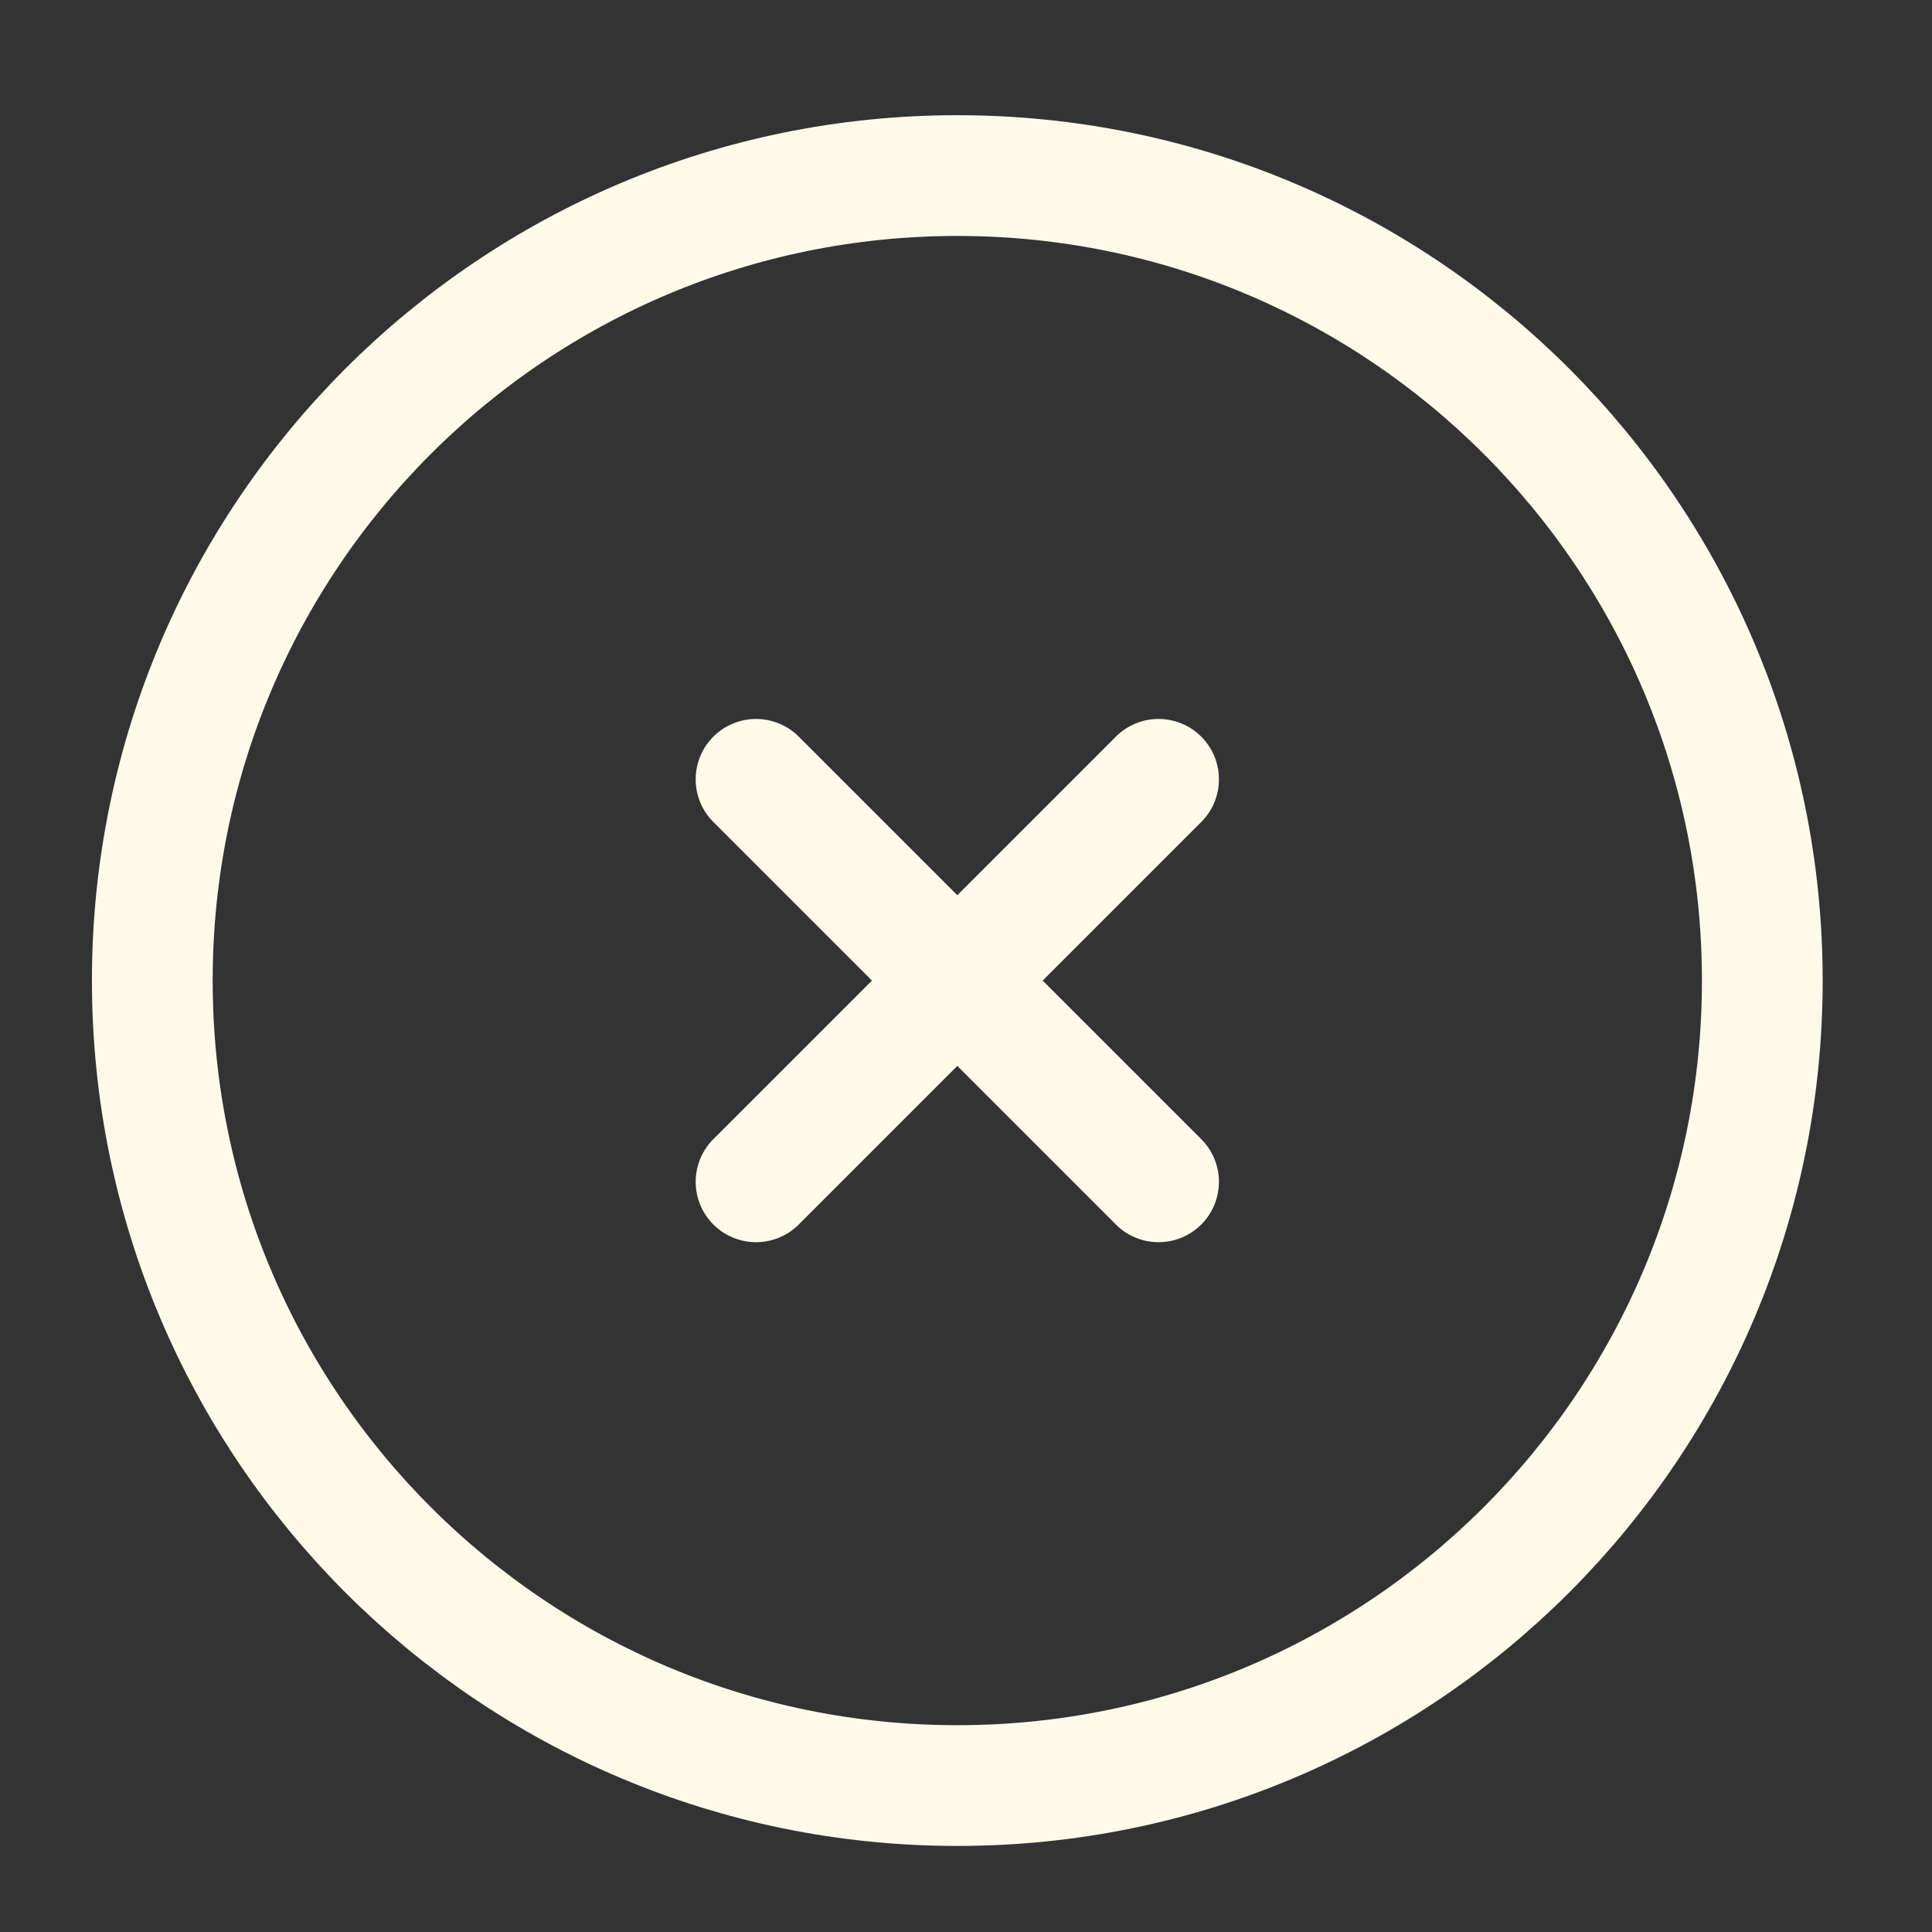
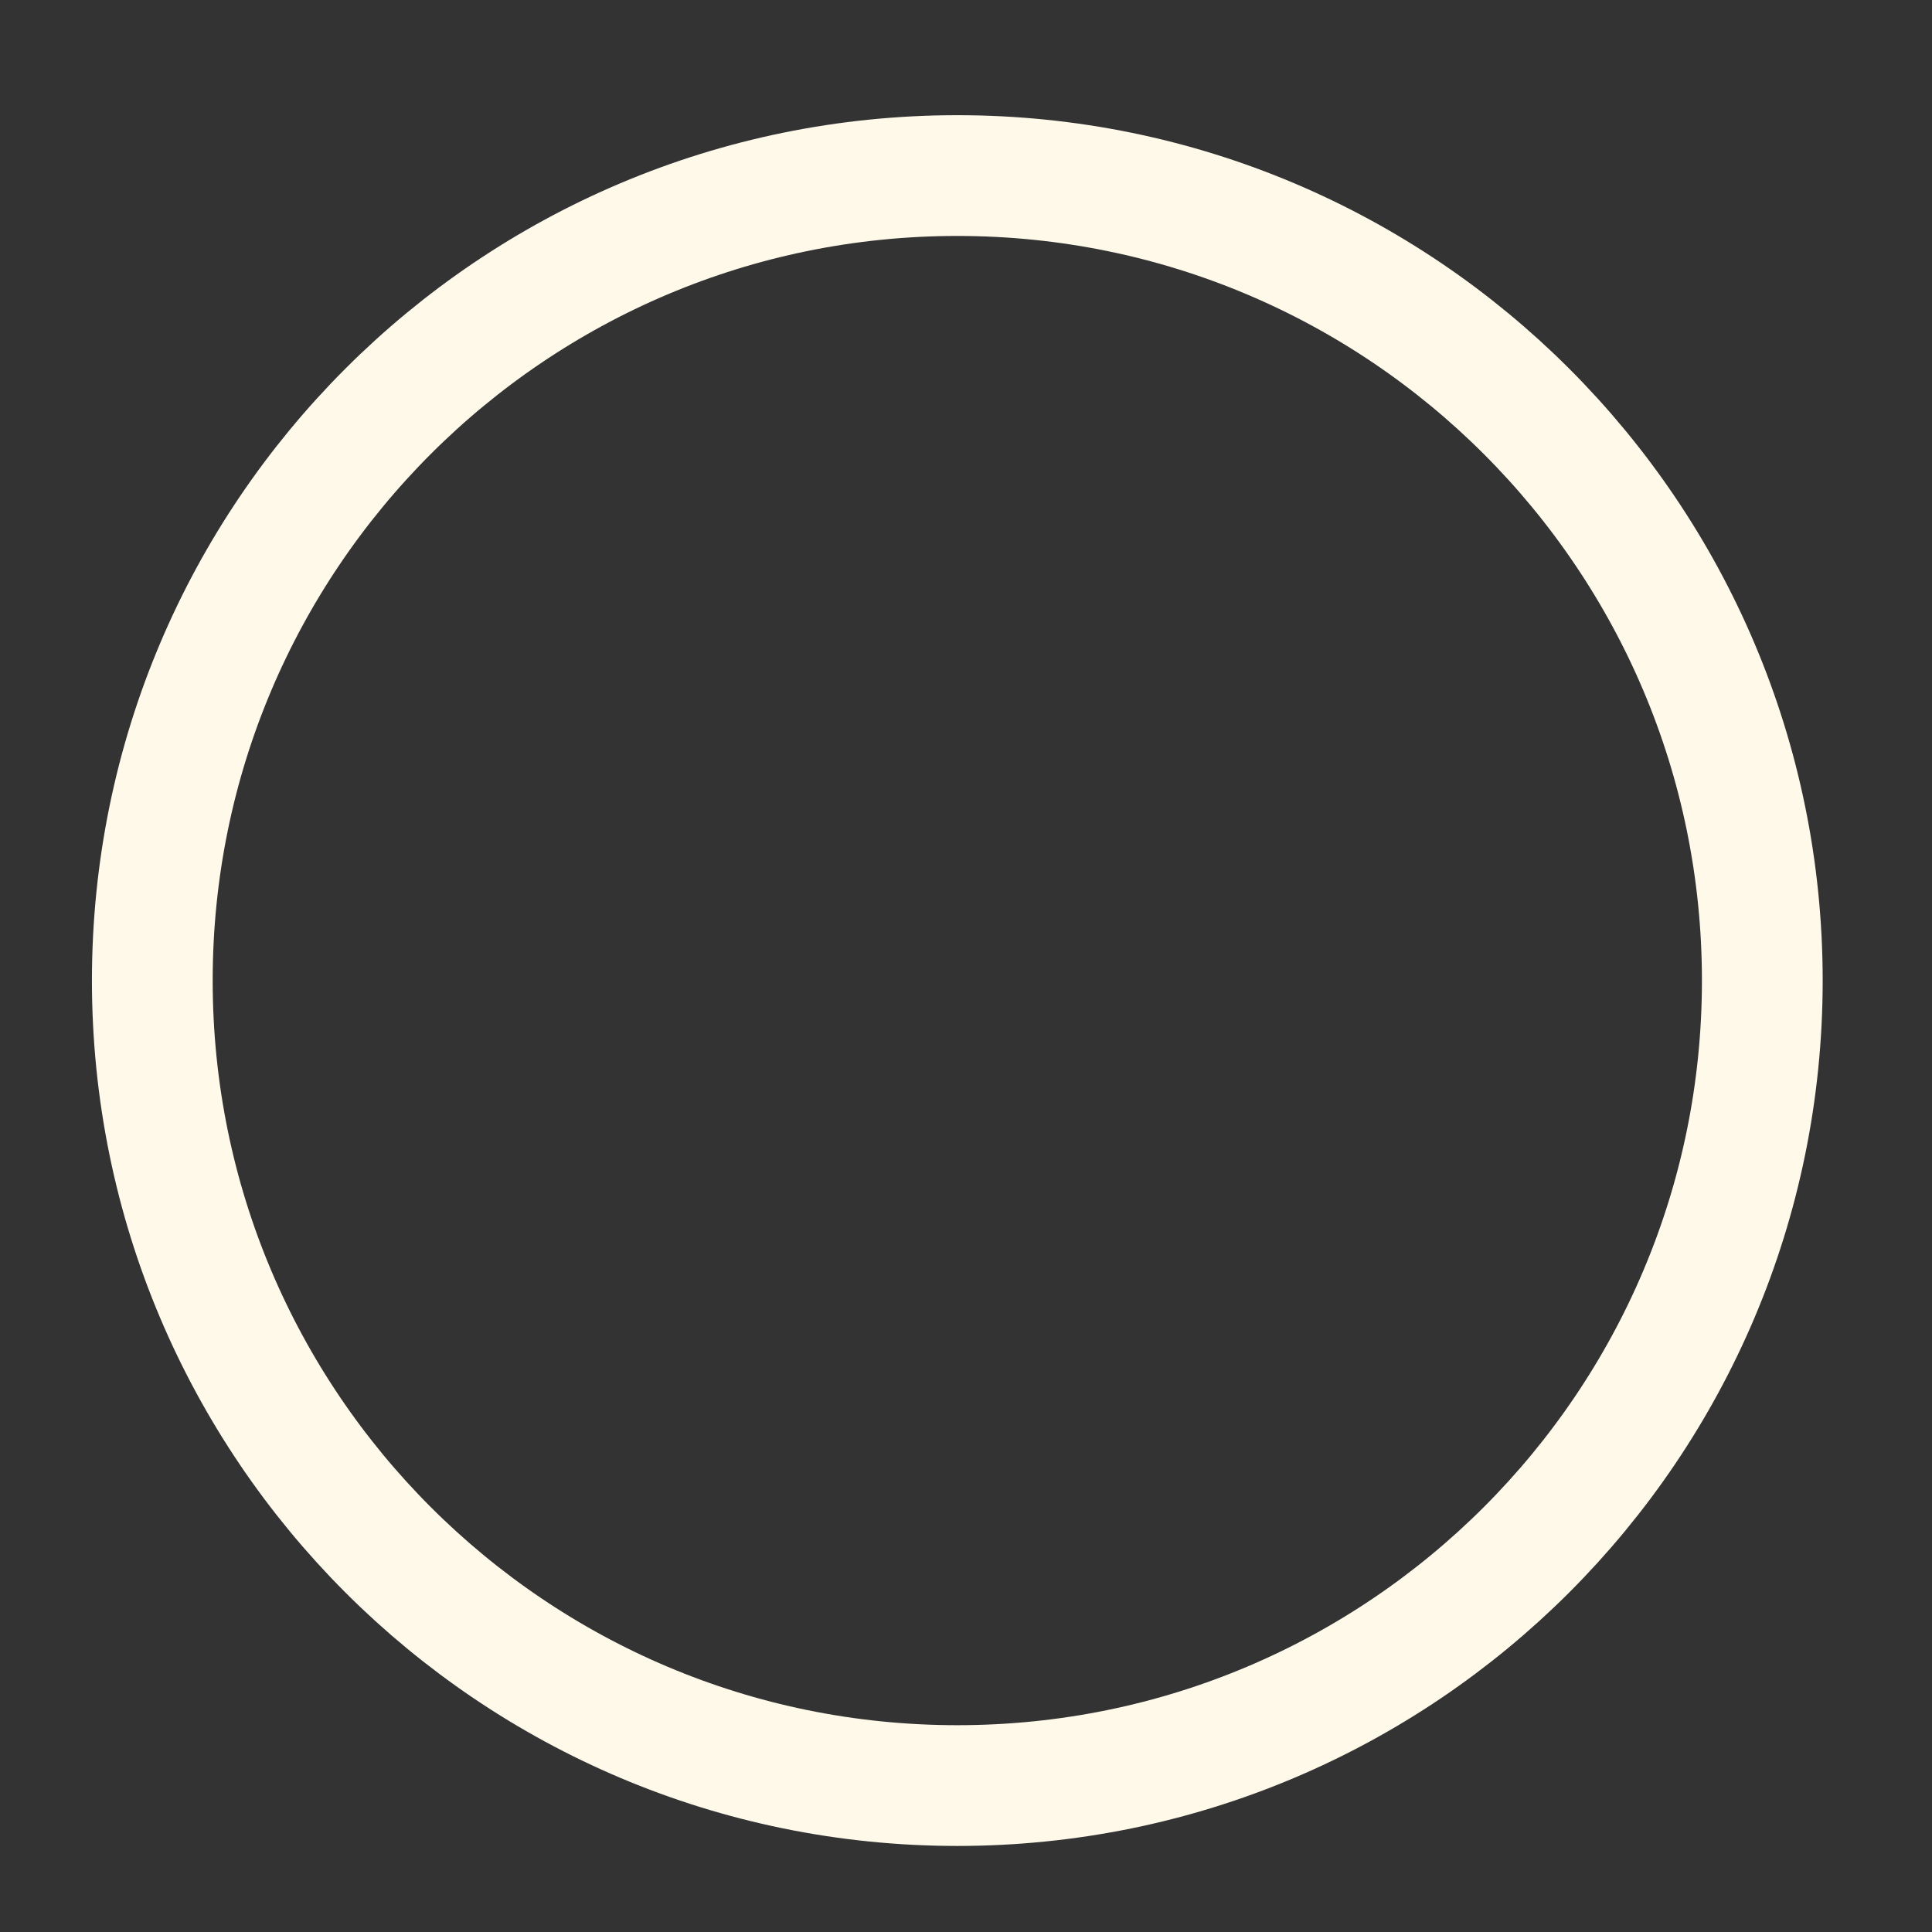
<svg xmlns="http://www.w3.org/2000/svg" width="24" height="24" viewBox="0 0 24 24" fill="none">
  <rect x="0" y="0" width="24" height="24" fill="#333333" stroke="none" />
  <g clip-path="url(#clip0_109_223)">
    <path d="M11.892 22.181C17.414 22.181 21.892 17.704 21.892 12.181C21.892 6.658 17.414 2.181 11.892 2.181C6.369 2.181 1.892 6.658 1.892 12.181C1.892 17.704 6.369 22.181 11.892 22.181Z" stroke="#FFF9EA" stroke-width="1.5" />
-     <path d="M14.392 9.681L9.392 14.681M9.392 9.681L14.392 14.681" stroke="#FFF9EA" stroke-width="1.5" stroke-linecap="round" />
  </g>
  <defs>
    <clipPath id="clip0_109_223">
      <rect width="24" height="24" fill="white" />
    </clipPath>
  </defs>
</svg>